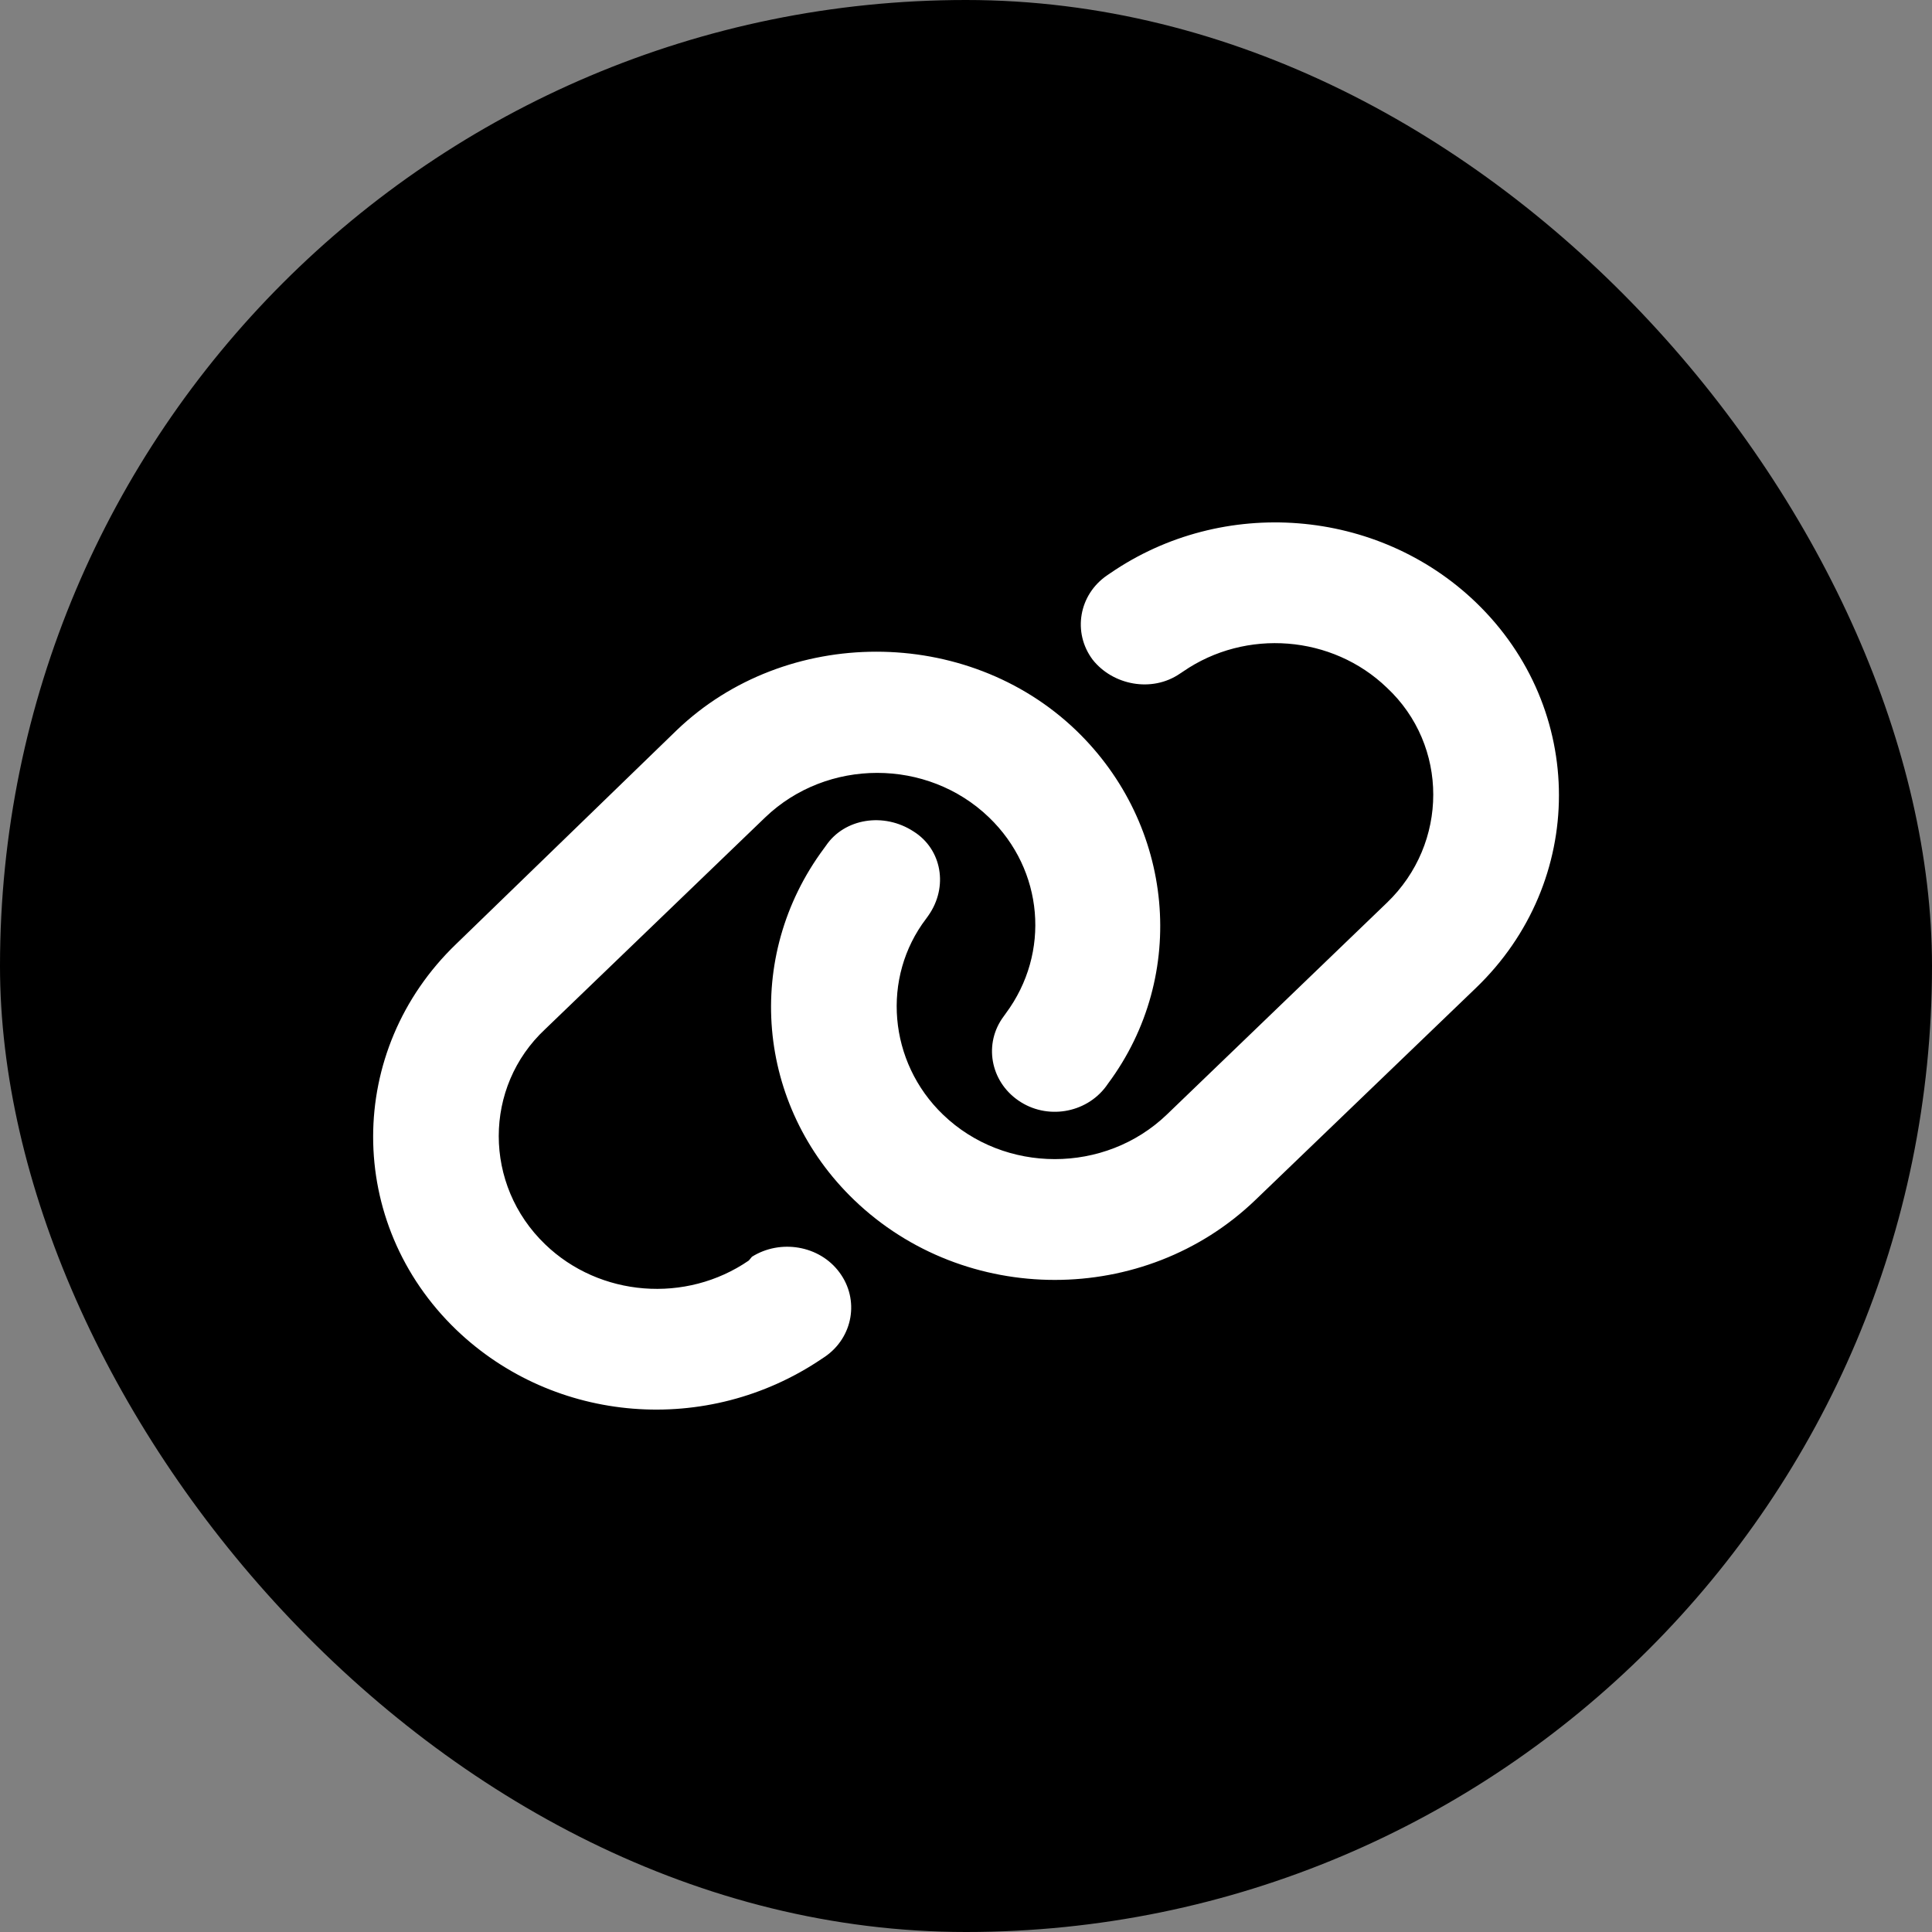
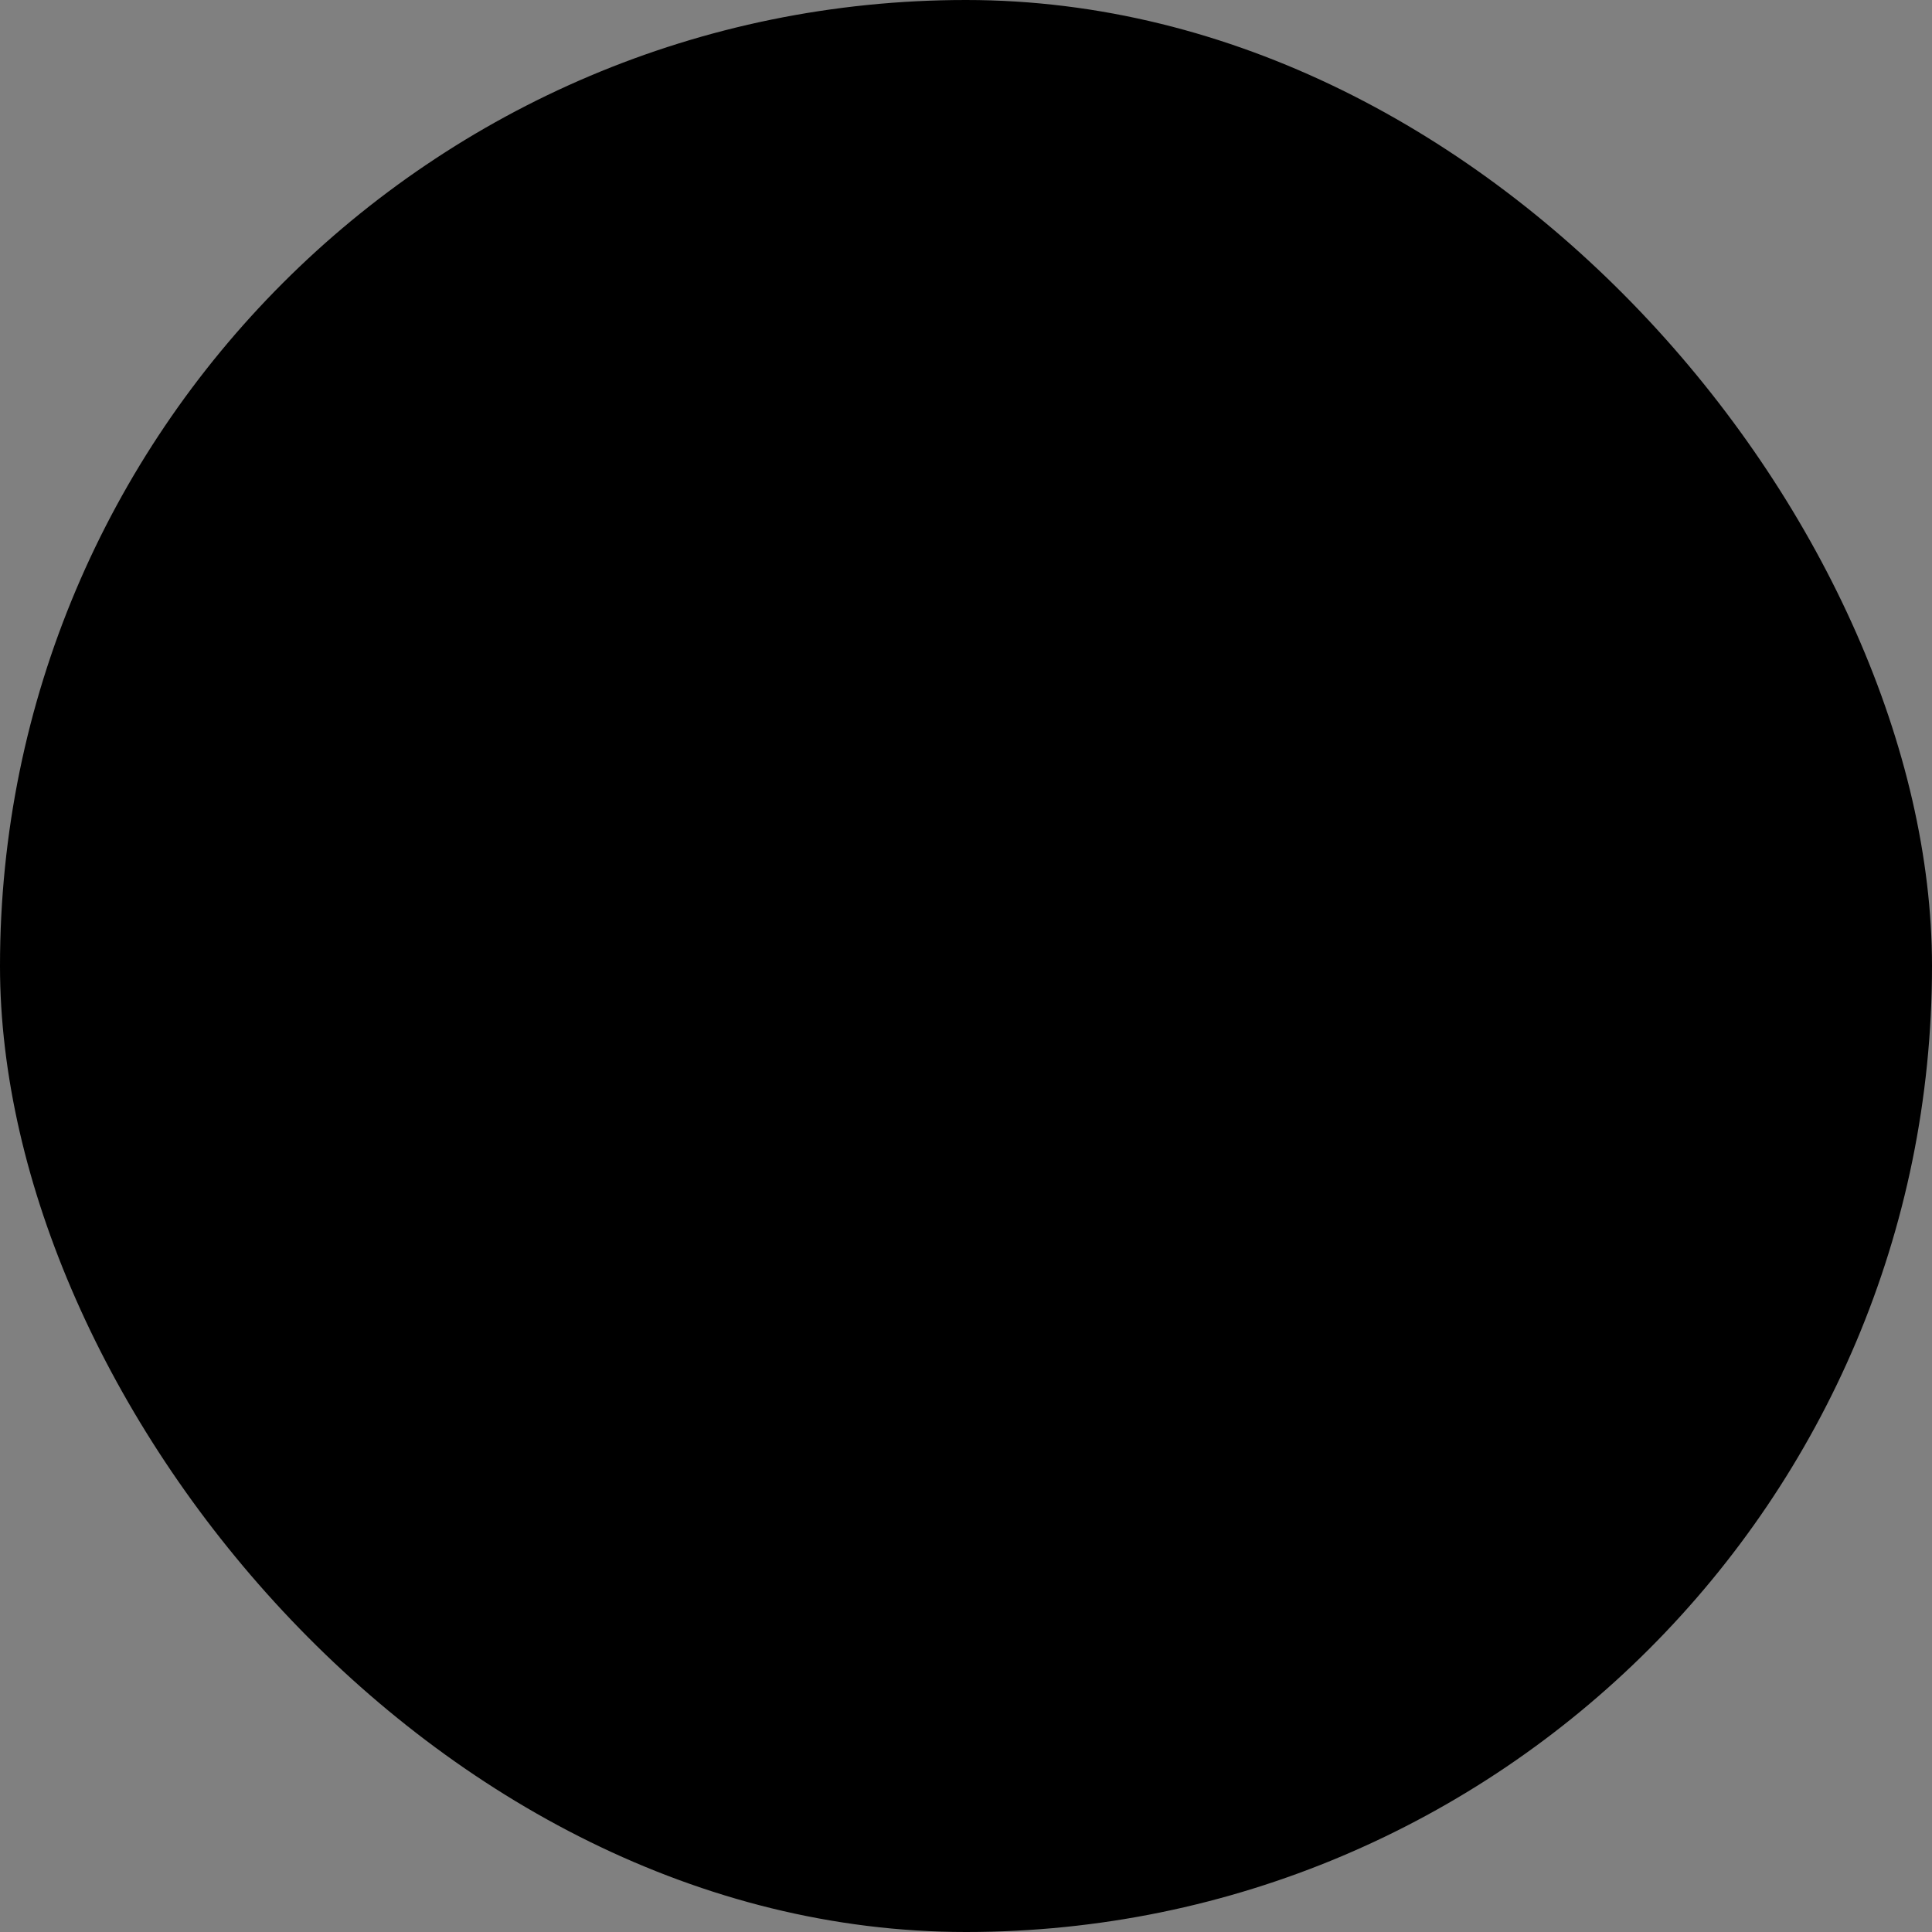
<svg xmlns="http://www.w3.org/2000/svg" width="40" height="40" viewBox="0 0 40 40" fill="none">
  <rect x="0" y="0" width="40" height="40" fill="#808080" stroke="none" />
  <rect width="40" height="40" rx="20" fill="black" />
  <g clip-path="url(#clip0_52_938)">
-     <path d="M14.008 15.121C16.267 12.95 20.02 12.95 22.279 15.121C24.31 17.074 24.611 20.188 22.941 22.434L22.897 22.496C22.478 23.055 21.666 23.188 21.085 22.785C20.5 22.383 20.362 21.602 20.78 21.043L20.825 20.98C21.755 19.727 21.609 18.012 20.475 16.922C19.2 15.695 17.124 15.695 15.844 16.922L11.286 21.309C10.006 22.504 10.006 24.531 11.286 25.762C12.415 26.852 14.203 26.992 15.503 26.098L15.568 26.02C16.153 25.652 16.965 25.781 17.38 26.344C17.798 26.906 17.664 27.688 17.079 28.09L17.014 28.133C14.642 29.738 11.477 29.48 9.446 27.531C7.152 25.324 7.152 21.746 9.446 19.543L14.008 15.121ZM25.992 24.844C23.697 27.051 19.98 27.051 17.684 24.844C15.653 22.891 15.389 19.812 17.059 17.566L17.104 17.504C17.485 16.945 18.298 16.812 18.915 17.215C19.5 17.582 19.639 18.363 19.22 18.957L19.175 19.02C18.245 20.238 18.391 21.988 19.525 23.078C20.8 24.305 22.876 24.305 24.156 23.078L28.714 18.691C29.994 17.461 29.994 15.434 28.714 14.238C27.585 13.15 25.797 13.007 24.497 13.902L24.432 13.945C23.847 14.348 23.035 14.184 22.62 13.655C22.202 13.094 22.336 12.313 22.921 11.912L22.986 11.868C25.322 10.263 28.523 10.518 30.555 12.47C32.85 14.676 32.85 18.254 30.555 20.457L25.992 24.844Z" fill="white" />
+     <path d="M14.008 15.121C16.267 12.95 20.02 12.95 22.279 15.121C24.31 17.074 24.611 20.188 22.941 22.434L22.897 22.496C22.478 23.055 21.666 23.188 21.085 22.785C20.5 22.383 20.362 21.602 20.78 21.043L20.825 20.98C21.755 19.727 21.609 18.012 20.475 16.922C19.2 15.695 17.124 15.695 15.844 16.922L11.286 21.309C10.006 22.504 10.006 24.531 11.286 25.762C12.415 26.852 14.203 26.992 15.503 26.098L15.568 26.02C17.798 26.906 17.664 27.688 17.079 28.09L17.014 28.133C14.642 29.738 11.477 29.48 9.446 27.531C7.152 25.324 7.152 21.746 9.446 19.543L14.008 15.121ZM25.992 24.844C23.697 27.051 19.98 27.051 17.684 24.844C15.653 22.891 15.389 19.812 17.059 17.566L17.104 17.504C17.485 16.945 18.298 16.812 18.915 17.215C19.5 17.582 19.639 18.363 19.22 18.957L19.175 19.02C18.245 20.238 18.391 21.988 19.525 23.078C20.8 24.305 22.876 24.305 24.156 23.078L28.714 18.691C29.994 17.461 29.994 15.434 28.714 14.238C27.585 13.15 25.797 13.007 24.497 13.902L24.432 13.945C23.847 14.348 23.035 14.184 22.62 13.655C22.202 13.094 22.336 12.313 22.921 11.912L22.986 11.868C25.322 10.263 28.523 10.518 30.555 12.47C32.85 14.676 32.85 18.254 30.555 20.457L25.992 24.844Z" fill="white" />
  </g>
  <defs>
    <clipPath id="clip0_52_938">
-       <rect width="26" height="20" fill="white" transform="translate(7 10)" />
-     </clipPath>
+       </clipPath>
  </defs>
</svg>